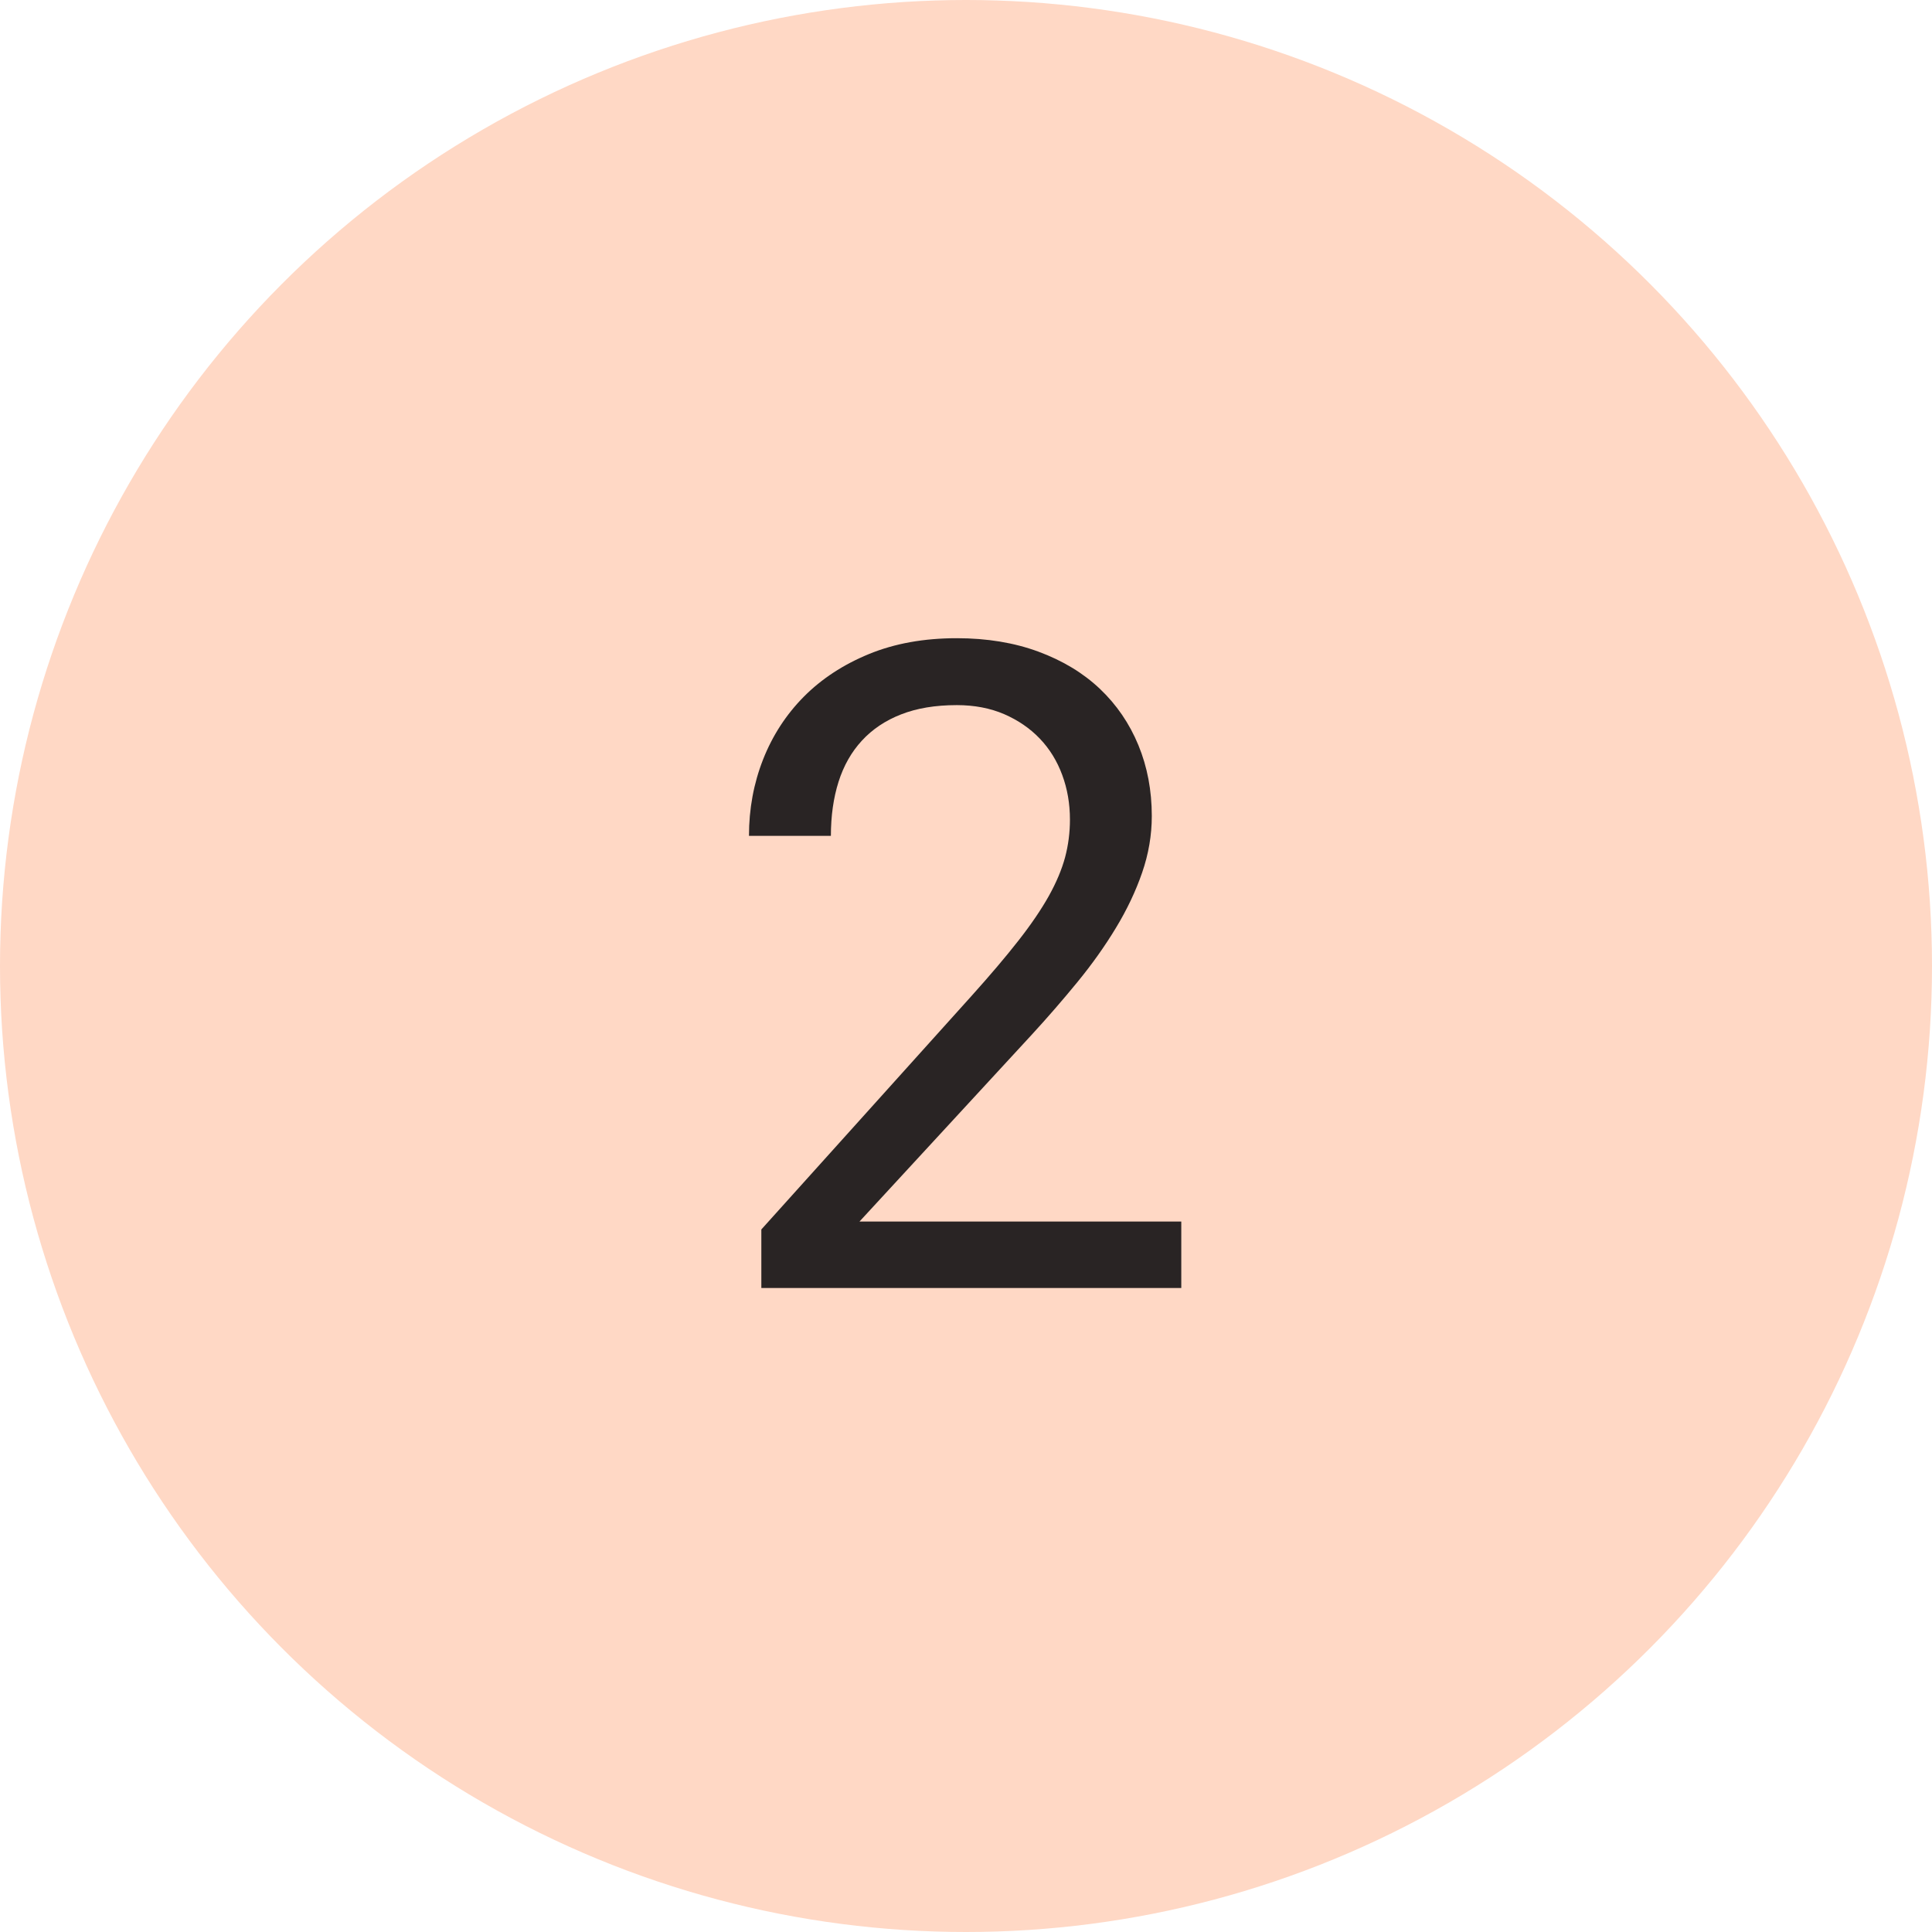
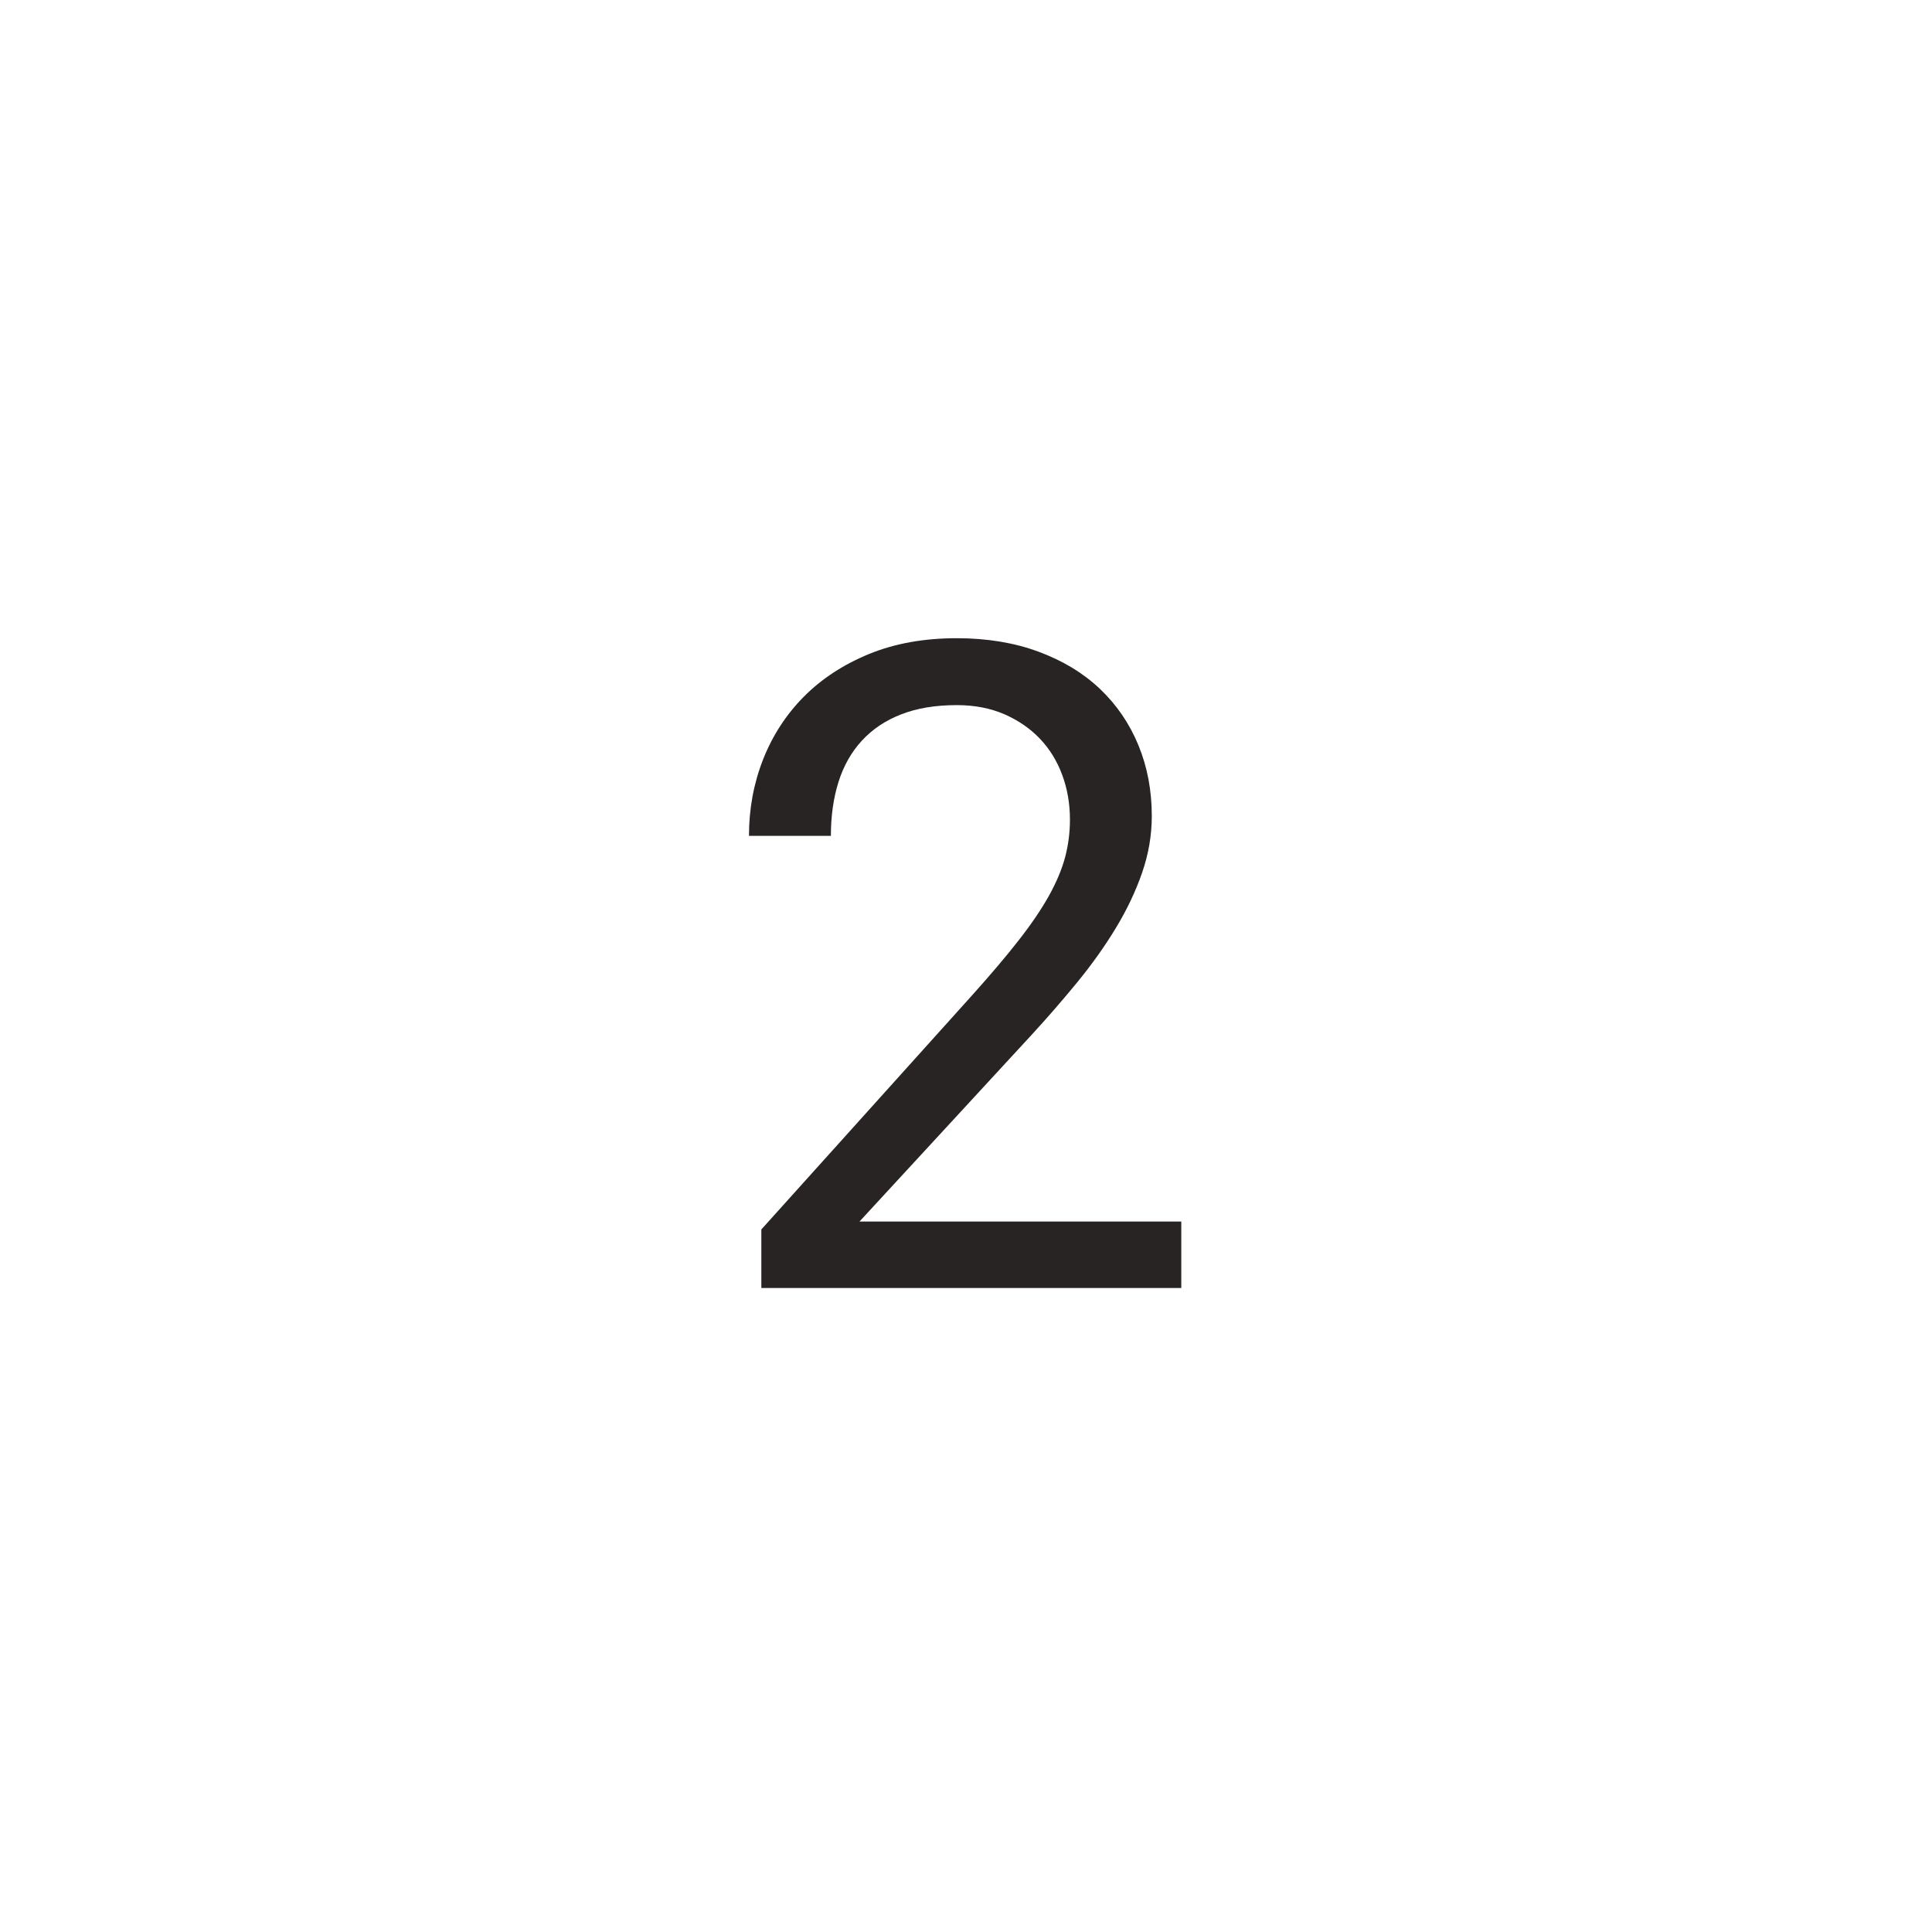
<svg xmlns="http://www.w3.org/2000/svg" width="30px" height="30px" viewBox="0 0 30 30" version="1.1">
  <title>peach-2</title>
  <desc>Created with Sketch.</desc>
  <defs />
  <g id="Page-1" stroke="none" stroke-width="1" fill="none" fill-rule="evenodd">
    <g id="Cause" transform="translate(-95, -2567)">
      <g id="Filled" transform="translate(60, 2567)">
        <g id="2" transform="translate(35, 0)">
-           <circle id="Oval-2" fill="#FFD8C5" cx="15" cy="15" r="15" />
          <path d="M18.343,20 L11.822,20 L11.822,19.091 L15.083,15.468 C15.374,15.144 15.618,14.857 15.814,14.606 C16.01,14.356 16.167,14.125 16.286,13.913 C16.404,13.701 16.488,13.5 16.539,13.311 C16.589,13.122 16.614,12.927 16.614,12.727 C16.614,12.48 16.574,12.249 16.494,12.033 C16.414,11.816 16.298,11.628 16.146,11.469 C15.993,11.309 15.808,11.183 15.592,11.089 C15.375,10.996 15.13,10.949 14.857,10.949 C14.524,10.949 14.236,10.997 13.992,11.093 C13.748,11.188 13.546,11.324 13.384,11.5 C13.222,11.675 13.101,11.888 13.021,12.139 C12.942,12.389 12.902,12.67 12.902,12.979 L11.63,12.979 C11.63,12.56 11.703,12.165 11.849,11.793 C11.995,11.422 12.206,11.097 12.481,10.819 C12.757,10.541 13.094,10.32 13.493,10.156 C13.892,9.992 14.347,9.91 14.857,9.91 C15.326,9.91 15.749,9.98 16.125,10.119 C16.501,10.258 16.819,10.45 17.079,10.696 C17.338,10.942 17.538,11.234 17.677,11.571 C17.816,11.909 17.885,12.275 17.885,12.672 C17.885,12.968 17.835,13.261 17.735,13.55 C17.635,13.84 17.499,14.126 17.328,14.408 C17.157,14.691 16.959,14.97 16.733,15.246 C16.508,15.521 16.27,15.796 16.019,16.069 L13.346,18.968 L18.343,18.968 L18.343,20 Z" id="23" fill="#292424" />
        </g>
      </g>
    </g>
  </g>
</svg>